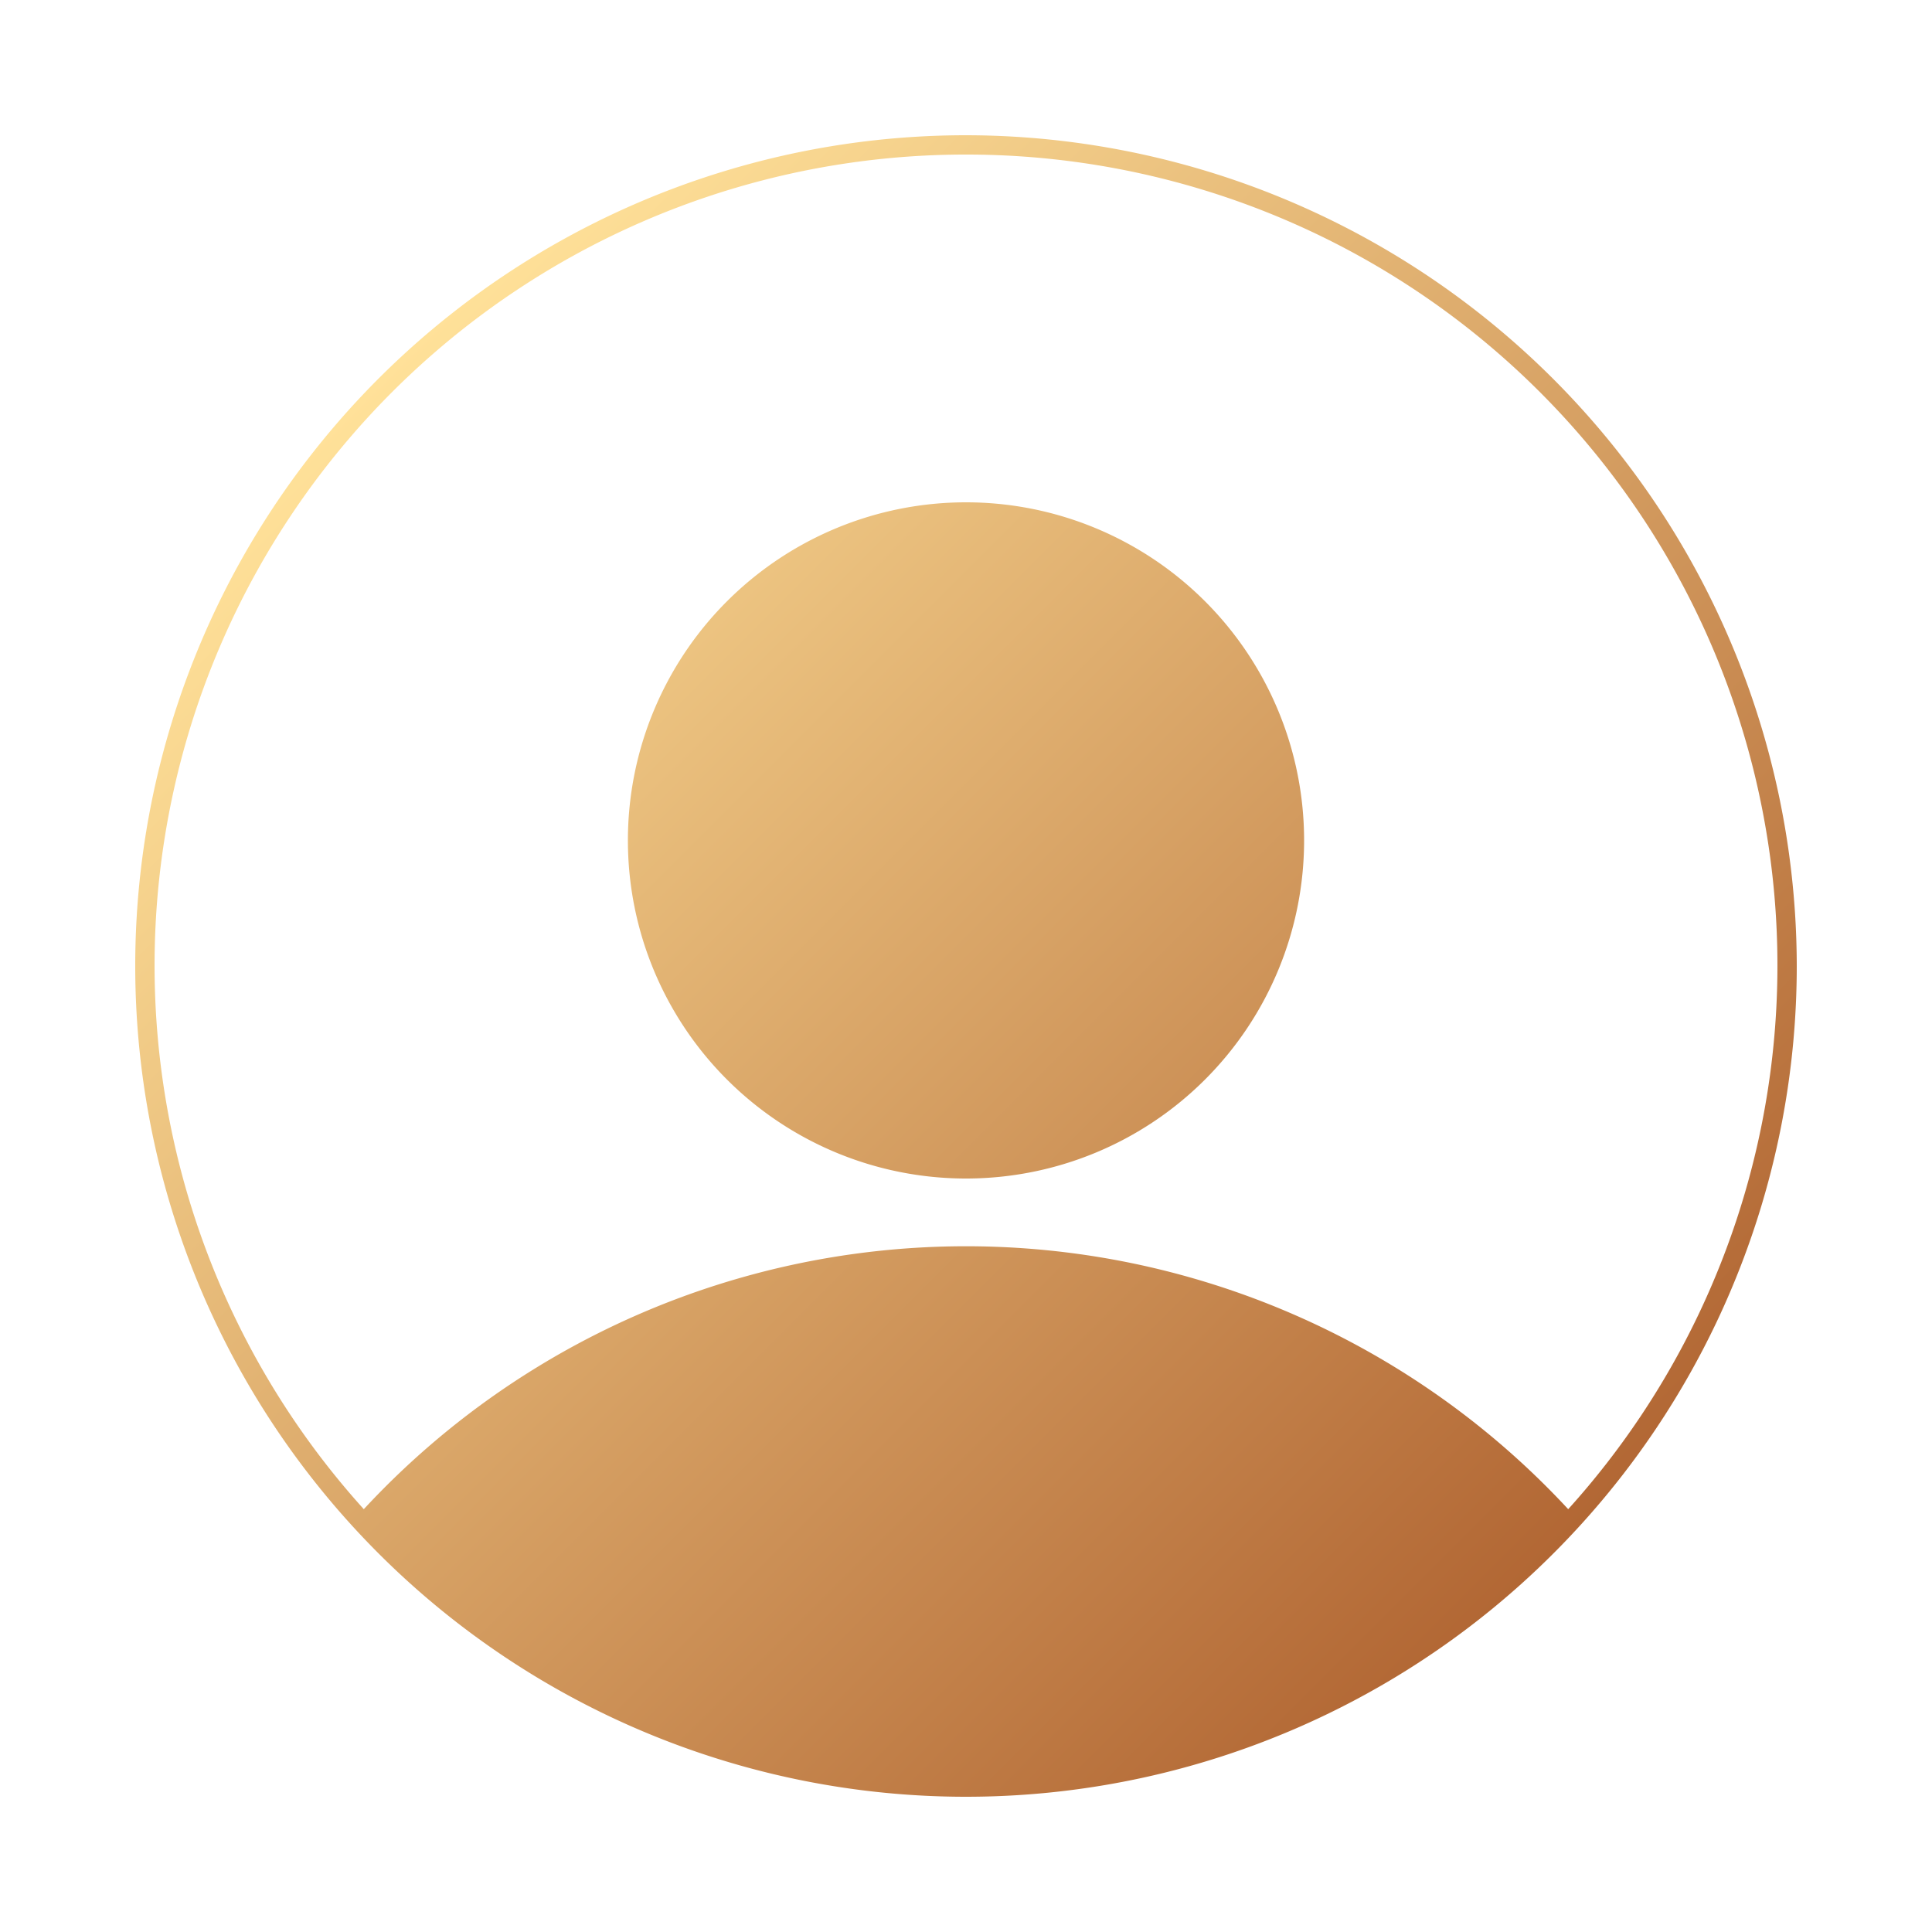
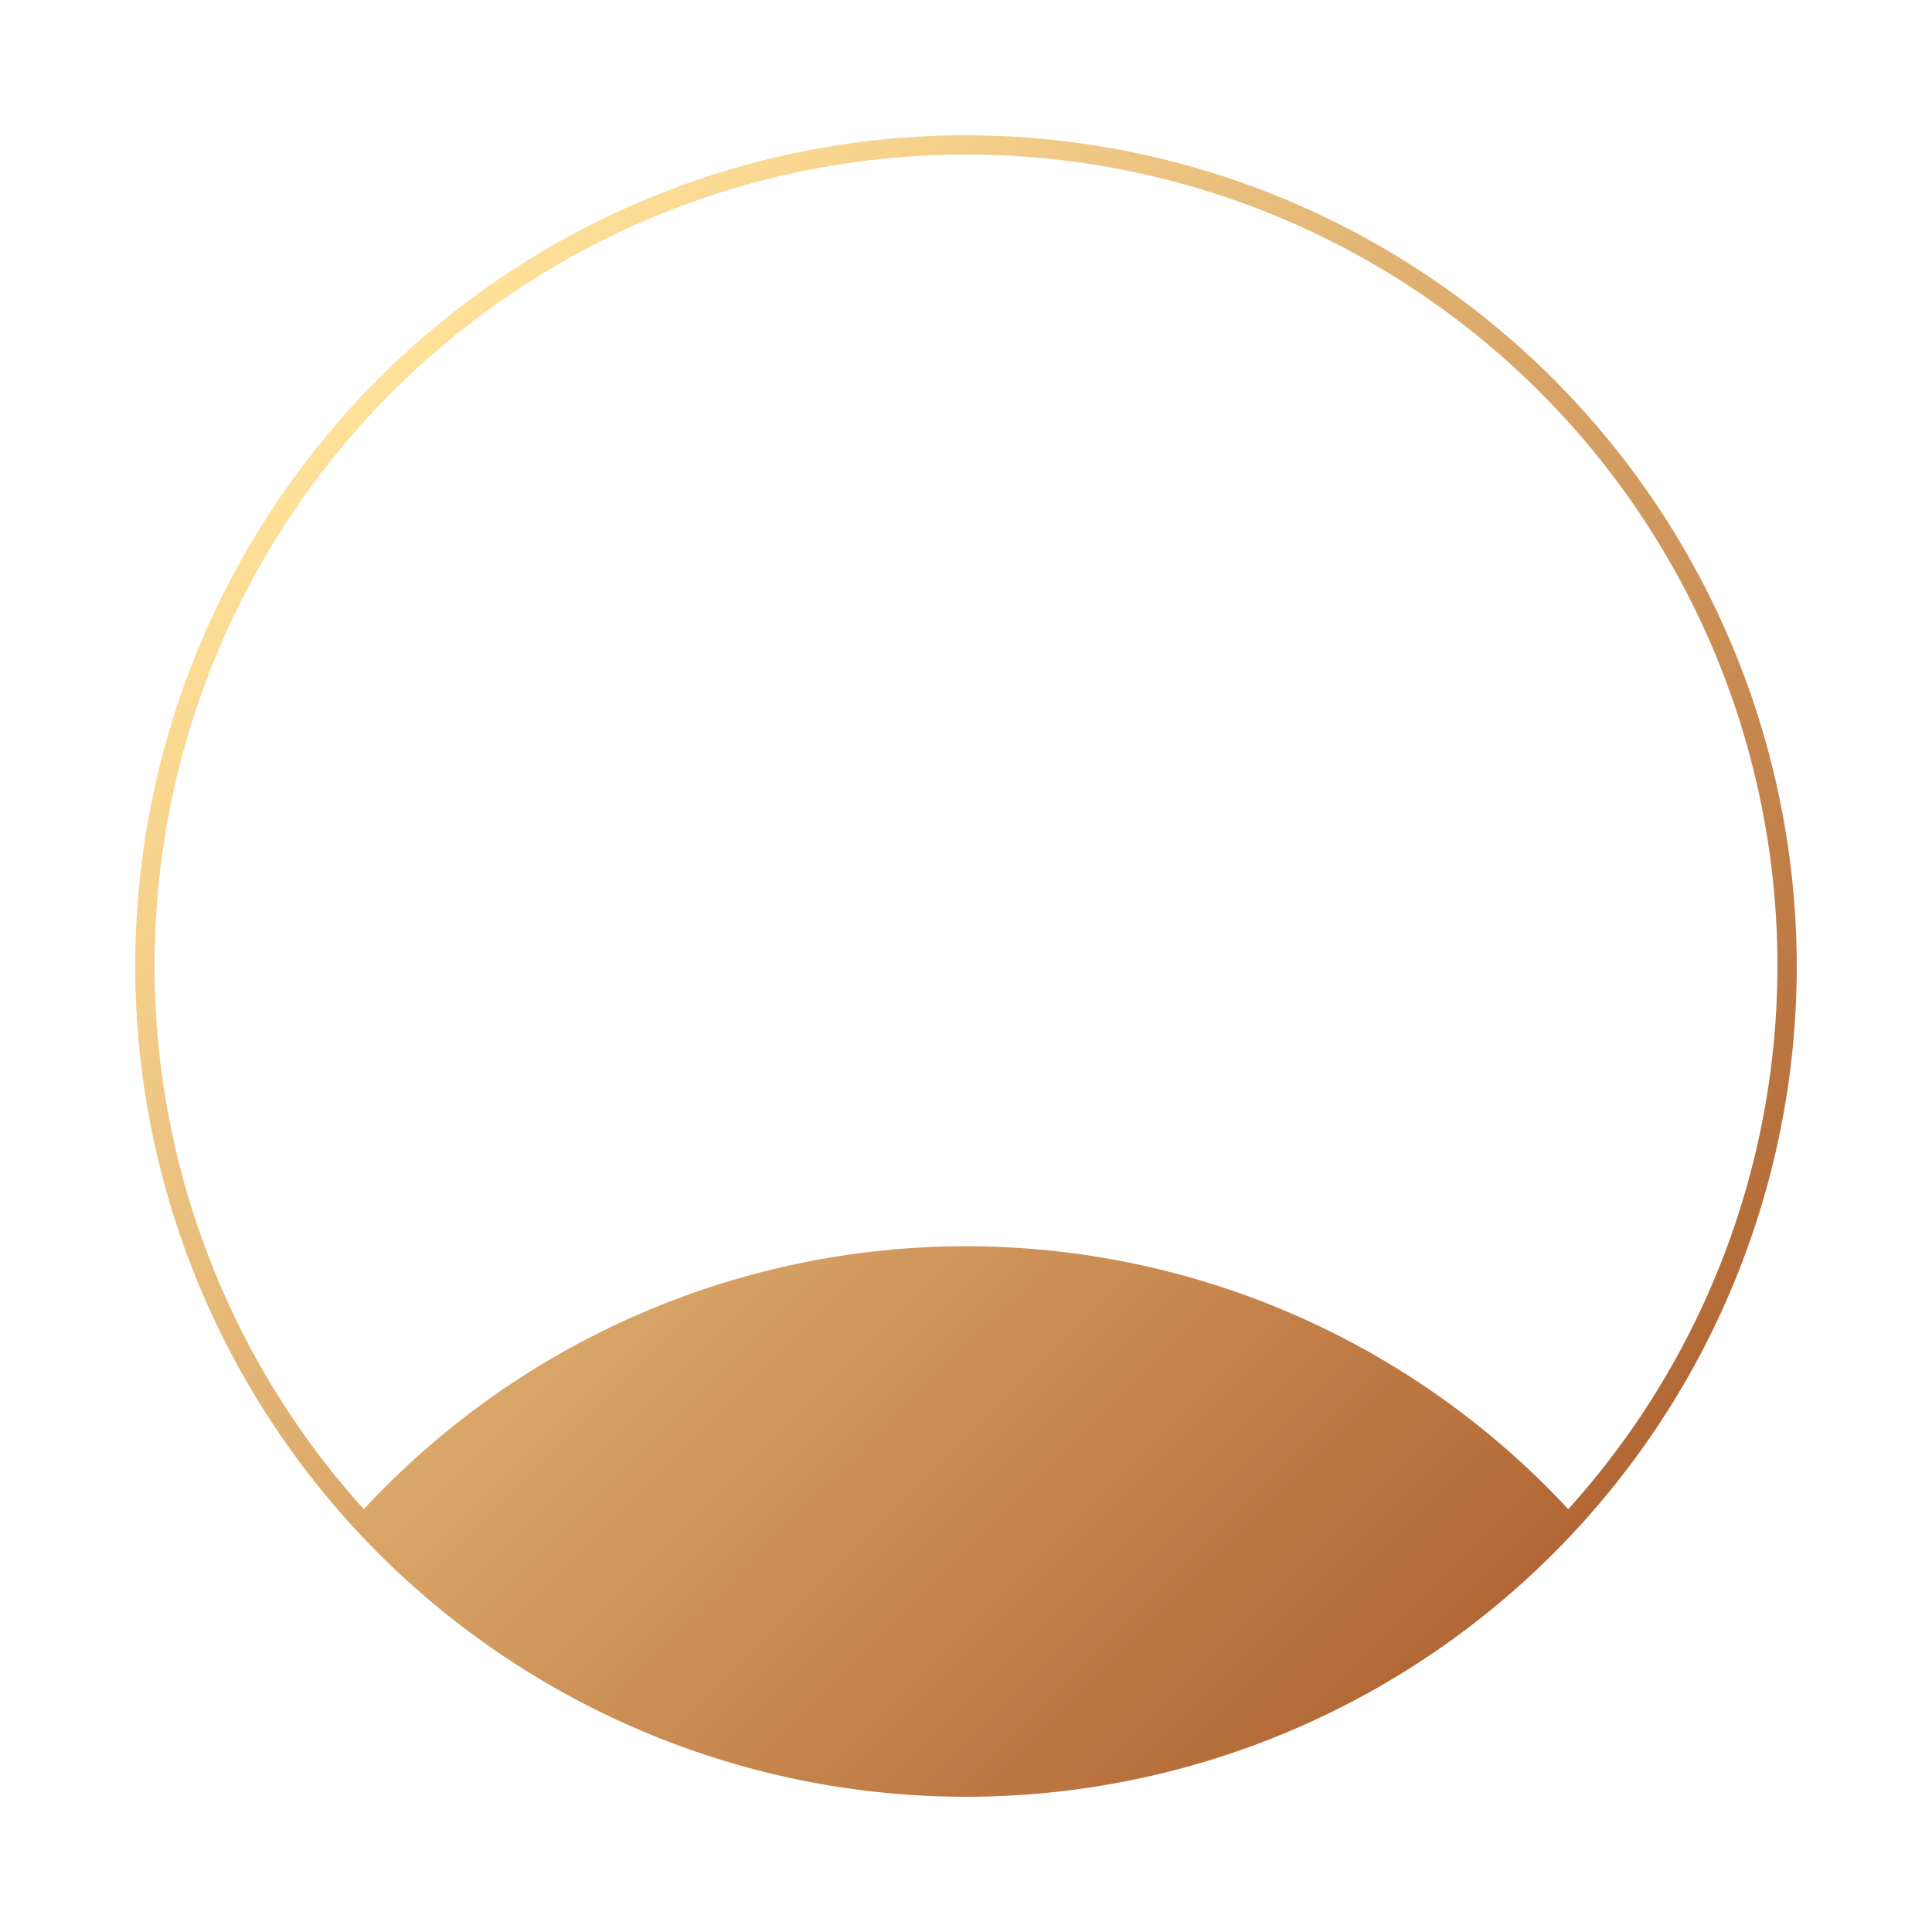
<svg xmlns="http://www.w3.org/2000/svg" width="200" height="200" viewBox="0 0 200 200">
  <defs>
    <linearGradient id="linear-gradient" x1="39.22" y1="39.22" x2="160.78" y2="160.78" gradientUnits="userSpaceOnUse">
      <stop offset="0" stop-color="#ffe199" />
      <stop offset="1" stop-color="#b26734" />
    </linearGradient>
  </defs>
  <title>person</title>
  <g id="Layer_4" data-name="Layer 4">
-     <path d="M100,14a86,86,0,1,0,86,86A86.1,86.1,0,0,0,100,14Zm0,2a83.95,83.95,0,0,1,62.34,140.23,85,85,0,0,0-124.68,0A83.95,83.95,0,0,1,100,16ZM65,87a35,35,0,1,1,35,35A35,35,0,0,1,65,87Z" style="fill:url(#linear-gradient)" />
+     <path d="M100,14a86,86,0,1,0,86,86A86.1,86.1,0,0,0,100,14Zm0,2a83.95,83.95,0,0,1,62.34,140.23,85,85,0,0,0-124.68,0A83.95,83.95,0,0,1,100,16ZM65,87A35,35,0,0,1,65,87Z" style="fill:url(#linear-gradient)" />
  </g>
</svg>